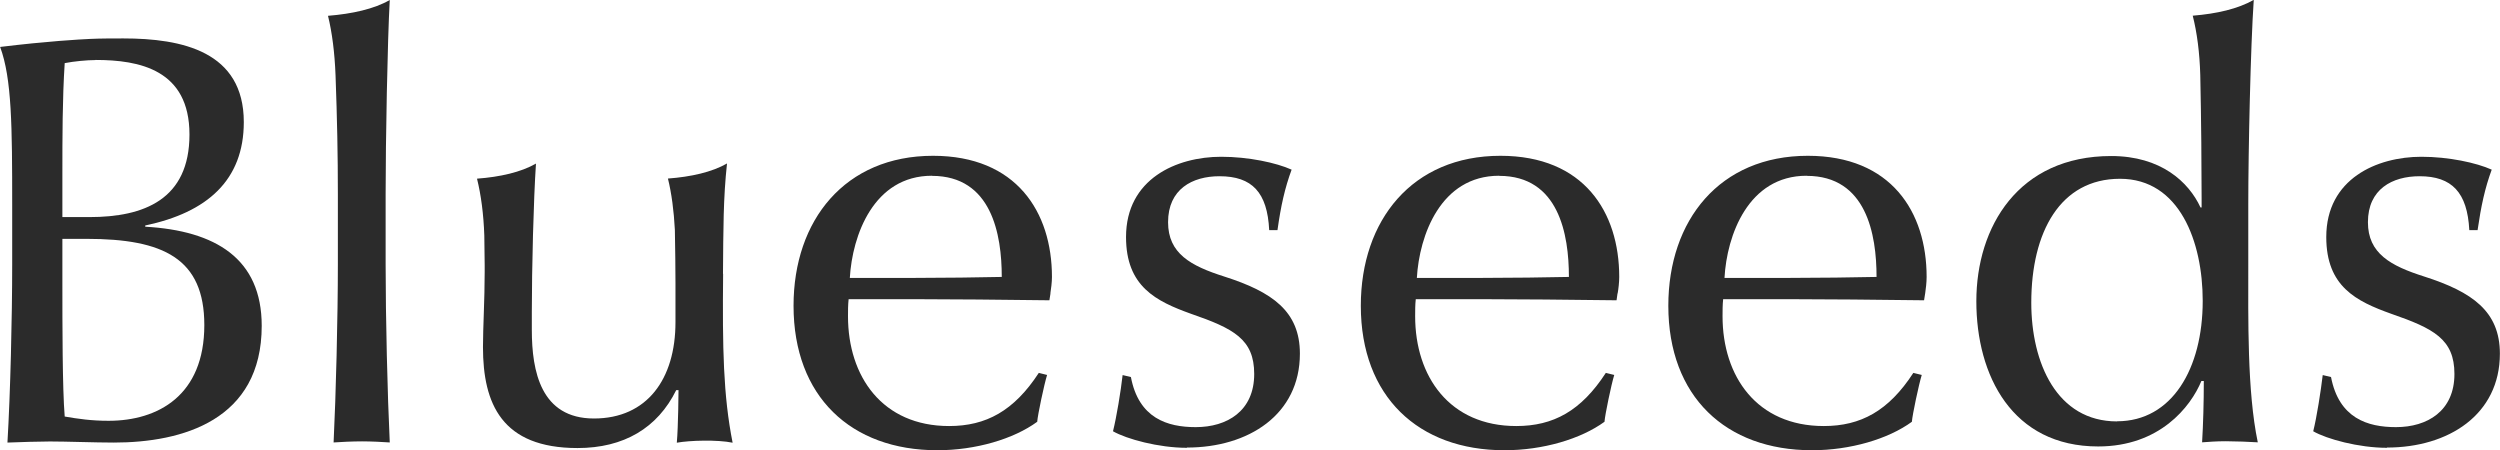
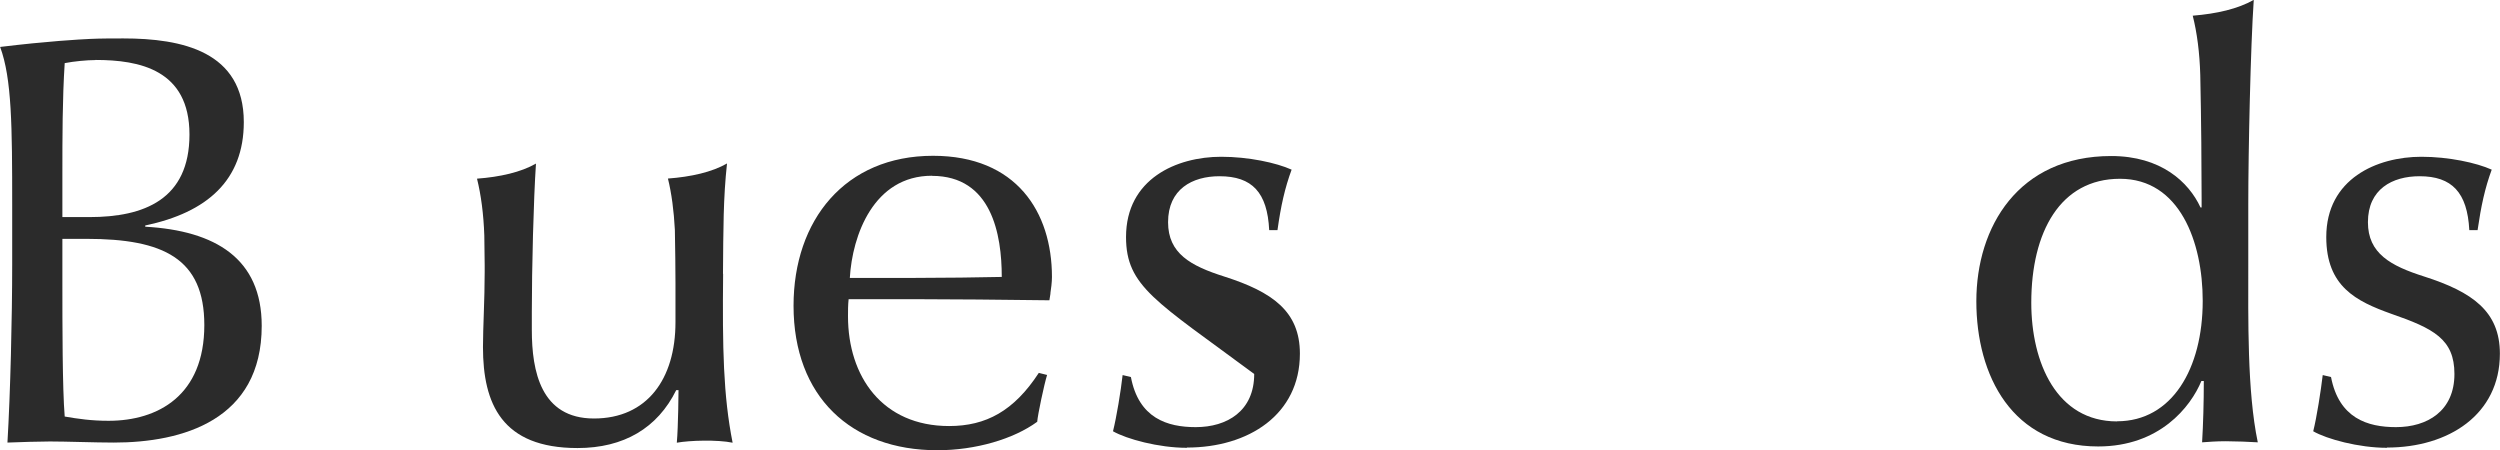
<svg xmlns="http://www.w3.org/2000/svg" width="211" viewBox="0 0 211 38" fill="none">
  <g clip-path="url(#clip0_162_2177)">
    <path d="M9.605 37.353C8.021 37.353 5.625 37.26 4.217 37.26C3.322 37.26 1.687 37.312 0.628 37.353C0.875 33.206 1.029 26.801 1.029 22.315V17.337C1.029 10.644 0.998 6.62 0.011 3.962C3.97 3.479 6.736 3.325 7.62 3.284C8.494 3.243 9.605 3.243 10.407 3.243C15.353 3.243 20.577 4.331 20.577 10.305C20.577 15.202 17.492 17.932 12.258 19.03V19.133C18.191 19.472 22.089 21.822 22.089 27.499C22.089 35.464 15.394 37.353 9.605 37.353ZM8.052 5.07C7.353 5.07 6.253 5.173 5.461 5.327C5.265 8.365 5.265 11.599 5.265 14.688V18.322H7.559C12.155 18.322 15.991 16.834 15.991 11.352C15.991 5.871 11.754 5.06 8.062 5.06M7.312 20.159H5.265V24.05C5.265 27.242 5.265 32.816 5.461 35.156C6.602 35.351 7.703 35.515 9.163 35.515C13.348 35.515 17.245 33.37 17.245 27.437C17.245 21.822 13.8 20.159 7.312 20.159Z" fill="#2B2B2B" />
-     <path d="M30.562 37.251C29.76 37.251 28.711 37.302 28.156 37.343C28.351 33.36 28.516 26.791 28.516 22.305V16.383C28.516 13.077 28.454 10.018 28.32 6.364C28.248 4.465 28.032 2.751 27.683 1.334C29.719 1.17 31.58 0.76 32.896 0C32.701 3.48 32.547 11.907 32.547 16.383V22.305C32.547 26.791 32.701 33.319 32.896 37.343C32.351 37.302 31.302 37.251 30.562 37.251Z" fill="#2B2B2B" />
    <path d="M88.662 24.759C88.6 25.128 88.569 25.344 88.569 25.344C84.692 25.293 80.055 25.252 77.412 25.252H71.623C71.571 25.734 71.571 26.237 71.571 26.689C71.571 31.78 74.471 35.958 80.106 35.958C83.222 35.958 85.577 34.685 87.675 31.472L88.374 31.646C88.127 32.447 87.582 35.013 87.541 35.598C85.546 37.056 82.348 38 79.109 38C71.818 38 66.975 33.463 66.975 25.806C66.975 18.579 71.324 13.149 78.749 13.149C85.782 13.149 88.785 17.892 88.785 23.373C88.785 23.814 88.713 24.369 88.651 24.769M78.656 14.833C73.731 14.833 71.931 19.873 71.725 23.455H77.258C79.356 23.455 82.944 23.414 84.549 23.373C84.549 19.78 83.695 14.843 78.656 14.843" fill="#2B2B2B" />
-     <path d="M100.179 37.795C97.782 37.795 95.088 37.056 93.937 36.399C94.235 35.208 94.595 33.032 94.749 31.656L95.448 31.821C96.106 35.3 98.523 36.05 100.919 36.05C103.562 36.05 105.855 34.695 105.855 31.564C105.855 28.618 104.107 27.725 100.518 26.483C97.577 25.426 95.037 24.184 95.037 20.006C95.037 15.079 99.325 13.231 103.068 13.231C105.372 13.231 107.716 13.734 109.012 14.319C108.436 15.89 108.107 17.368 107.819 19.421H107.12C106.965 16.239 105.68 14.874 102.924 14.874C100.631 14.874 98.585 15.962 98.585 18.754C98.585 21.392 100.487 22.439 103.335 23.342C107.377 24.635 109.711 26.267 109.711 29.85C109.711 34.992 105.372 37.774 100.179 37.774" fill="#2B2B2B" />
-     <path d="M136.519 24.759C136.468 25.128 136.437 25.344 136.437 25.344C132.54 25.293 127.912 25.252 125.28 25.252H119.49C119.439 25.734 119.439 26.237 119.439 26.689C119.439 31.78 122.339 35.958 127.974 35.958C131.1 35.958 133.444 34.685 135.532 31.472L136.242 31.646C135.995 32.447 135.46 35.013 135.419 35.598C133.414 37.056 130.216 38 126.976 38C119.706 38 114.853 33.463 114.853 25.806C114.853 18.579 119.202 13.149 126.637 13.149C133.671 13.149 136.663 17.892 136.663 23.373C136.663 23.814 136.601 24.369 136.529 24.769M126.524 14.833C121.588 14.833 119.788 19.873 119.583 23.455H125.125C127.233 23.455 130.822 23.414 132.416 23.373C132.416 19.78 131.563 14.843 126.534 14.843" fill="#2B2B2B" />
-     <path d="M162.484 24.759C162.422 25.128 162.391 25.344 162.391 25.344C158.494 25.293 153.877 25.252 151.234 25.252H145.434C145.383 25.734 145.383 26.237 145.383 26.689C145.383 31.78 148.283 35.958 153.928 35.958C157.044 35.958 159.399 34.685 161.486 31.472L162.196 31.646C161.949 32.447 161.404 35.013 161.363 35.598C159.368 37.056 156.159 38 152.93 38C145.65 38 140.807 33.463 140.807 25.806C140.807 18.579 145.146 13.149 152.581 13.149C159.615 13.149 162.607 17.892 162.607 23.373C162.607 23.814 162.545 24.369 162.484 24.769M152.478 14.833C147.542 14.833 145.743 19.873 145.547 23.455H151.09C153.188 23.455 156.776 23.414 158.381 23.373C158.381 19.78 157.527 14.843 152.488 14.843" fill="#2B2B2B" />
+     <path d="M100.179 37.795C97.782 37.795 95.088 37.056 93.937 36.399C94.235 35.208 94.595 33.032 94.749 31.656L95.448 31.821C96.106 35.3 98.523 36.05 100.919 36.05C103.562 36.05 105.855 34.695 105.855 31.564C97.577 25.426 95.037 24.184 95.037 20.006C95.037 15.079 99.325 13.231 103.068 13.231C105.372 13.231 107.716 13.734 109.012 14.319C108.436 15.89 108.107 17.368 107.819 19.421H107.12C106.965 16.239 105.68 14.874 102.924 14.874C100.631 14.874 98.585 15.962 98.585 18.754C98.585 21.392 100.487 22.439 103.335 23.342C107.377 24.635 109.711 26.267 109.711 29.85C109.711 34.992 105.372 37.774 100.179 37.774" fill="#2B2B2B" />
    <path d="M201.468 37.795C199.072 37.795 196.378 37.056 195.236 36.399C195.535 35.208 195.874 33.032 196.038 31.656L196.738 31.821C197.406 35.3 199.823 36.05 202.219 36.05C204.861 36.05 207.154 34.695 207.154 31.564C207.154 28.618 205.396 27.725 201.818 26.483C198.866 25.426 196.337 24.184 196.337 20.006C196.337 15.079 200.625 13.231 204.368 13.231C206.661 13.231 209.005 13.734 210.301 14.319C209.725 15.89 209.407 17.368 209.108 19.421H208.409C208.245 16.239 206.939 14.874 204.214 14.874C201.91 14.874 199.853 15.962 199.853 18.754C199.853 21.392 201.766 22.439 204.615 23.342C208.646 24.635 210.99 26.267 210.99 29.85C210.99 34.992 206.651 37.774 201.458 37.774" fill="#2B2B2B" />
    <path d="M189.755 22.305V17.224C189.755 12.738 189.95 3.869 190.217 -0.011C188.881 0.749 187.102 1.159 185.066 1.324C185.426 2.74 185.652 4.454 185.703 6.343C185.785 10.09 185.816 14.216 185.816 16.762V17.511H185.724C184.726 15.355 182.382 13.169 178.186 13.169C170.35 13.169 166.803 19.143 166.803 25.425C166.803 31.707 169.836 37.681 177.086 37.681C182.269 37.681 184.891 34.345 185.796 32.159H186.001C186.001 33.914 185.95 35.793 185.857 37.332C186.454 37.291 187.05 37.24 187.863 37.24C188.603 37.24 189.95 37.291 190.557 37.332C189.652 33.021 189.755 26.883 189.755 22.294M178.68 35.567C173.59 35.567 171.44 30.629 171.44 25.548C171.44 19.574 173.888 15.089 178.927 15.089C183.965 15.089 185.909 20.416 185.909 25.394C185.909 31.112 183.317 35.556 178.68 35.556" fill="#2B2B2B" />
    <path d="M61.02 23.106C61.051 19.308 61.041 16.721 61.36 13.796C60.095 14.525 58.326 14.925 56.373 15.069C56.681 16.311 56.876 17.799 56.959 19.4C56.989 21.084 57.01 22.706 57.01 23.855V27.202C57.01 31.985 54.614 35.321 50.131 35.321C45.647 35.321 44.886 31.338 44.886 27.848V26.36C44.886 22.624 45.03 16.896 45.236 13.806C43.971 14.535 42.202 14.935 40.259 15.079C40.598 16.444 40.814 18.066 40.876 19.883C40.896 20.889 40.907 21.792 40.907 22.377V22.973C40.907 25.313 40.763 27.653 40.763 29.296C40.763 34.079 42.357 37.815 48.742 37.815C52.65 37.815 55.498 36.122 57.072 32.929H57.267C57.267 32.929 57.247 35.988 57.123 37.364C58.203 37.169 60.547 37.097 61.833 37.364C61.041 33.371 60.969 29.378 61.031 23.116" fill="#2B2B2B" />
  </g>
  <defs>
    <clipPath id="clip0_162_2177">
      <rect width="211" height="38" fill="white" />
    </clipPath>
  </defs>
</svg>